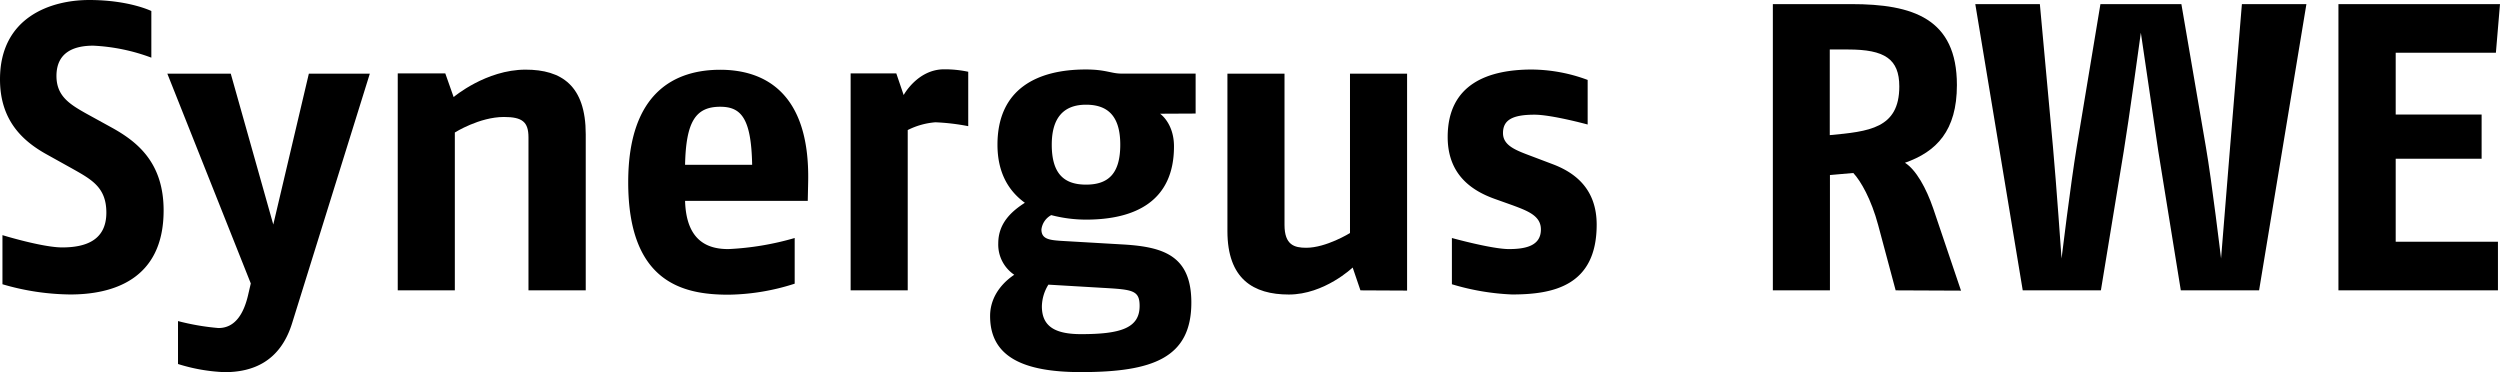
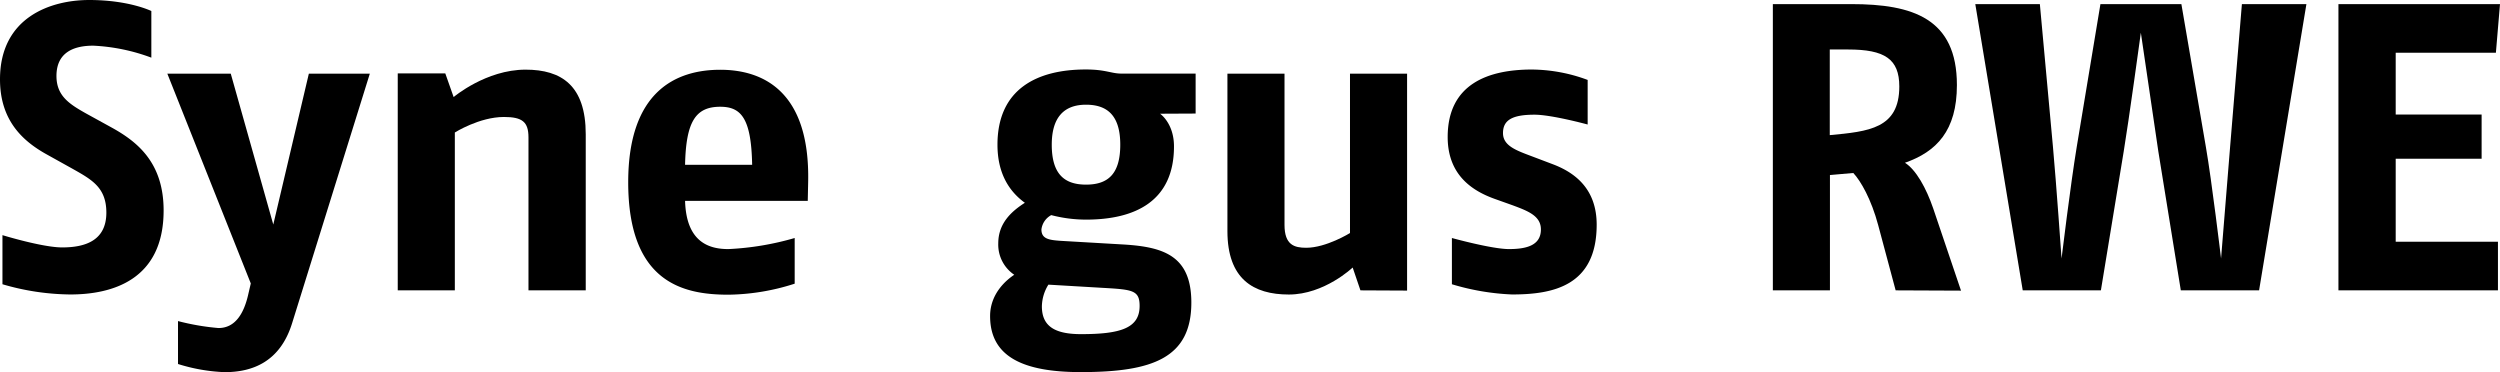
<svg xmlns="http://www.w3.org/2000/svg" viewBox="0 0 437.91 65.19">
  <g id="Ebene_2" data-name="Ebene 2">
    <g id="Ebene_1-2" data-name="Ebene 1">
      <path d="M12.32,51.58A43.22,43.22,0,0,1,.43,49.79v-8.6s7,2.15,10.46,2.15c4.08,0,7.74-1.22,7.74-6.09,0-4.44-2.58-5.8-6-7.73L8.1,27C3.87,24.64,0,21,0,13.9,0,2.94,9,0,15.62,0c7,0,10.89,1.93,10.89,1.93V10.1A33.36,33.36,0,0,0,16.33,8c-3.58,0-6.44,1.29-6.44,5.31,0,3.51,2.29,4.94,5.23,6.59l4.29,2.36c4.59,2.51,9.25,6.16,9.25,14.61C28.66,49.15,19.49,51.58,12.32,51.58Z" />
      <path d="M51.17,56.6c-2.08,6.73-6.88,8.59-11.83,8.59a31.13,31.13,0,0,1-8.16-1.43V56.24a42,42,0,0,0,7.09,1.22c3,0,4.44-2.66,5.16-5.66l.5-2.15L29.31,12.9H40.42l7.45,26.43L54.1,12.9H64.78Z" />
      <path d="M92.57,50.86V24.07c0-2.72-1.08-3.58-4.3-3.58-4.3,0-8.6,2.72-8.6,2.72V50.86h-10v-38H78L79.46,17s5.66-4.8,12.6-4.8c6.31,0,10.54,2.79,10.54,11.32V50.86Z" />
      <path d="M141.49,35.18H120c.21,7.45,4.44,8.45,7.59,8.45a49.61,49.61,0,0,0,11.61-1.94v8a39.11,39.11,0,0,1-11.61,1.93c-7.88,0-17.55-2.08-17.55-19.7,0-16,8.45-19.7,16.12-19.7,7.16,0,15.76,3.44,15.4,19.7ZM126.16,18.7c-4.3,0-6,2.58-6.16,10.17h11.75C131.6,20.7,129.81,18.7,126.16,18.7Z" />
-       <path d="M163.86,21.42A13,13,0,0,0,159,22.78V50.86H149v-38h8l1.29,3.79s2.43-4.51,7.09-4.51a20,20,0,0,1,4.22.43v9.53A38.35,38.35,0,0,0,163.86,21.42Z" />
      <path d="M203.2,19.92s2.44,1.64,2.44,5.73c0,9.6-6.81,12.82-15.41,12.82a24.22,24.22,0,0,1-6.09-.79,3.3,3.3,0,0,0-1.72,2.51c0,1.65,1.29,1.86,3.44,2l11,.64c7,.43,11.82,2,11.82,10.17,0,9.68-6.74,12.18-19.35,12.18-10.17,0-15.9-2.72-15.9-9.81,0-4.16,3.15-6.52,4.23-7.24a6.37,6.37,0,0,1-2.8-5.51c0-3.51,2.3-5.59,4.66-7.1-2.87-2.07-4.8-5.3-4.8-10.17,0-9.81,7-13.18,15.47-13.18,3.51,0,4.45.72,6.24.72h13v7Zm-9.89,30.51-9.67-.57a7.45,7.45,0,0,0-1.14,3.8c0,3.51,2.29,4.87,6.87,4.87,6.95,0,10.25-1.07,10.25-4.94C199.62,50.86,198.4,50.72,193.31,50.43Zm-3.08-32.09c-3.86,0-6,2.22-6,7,0,5,2.07,7,6,7s6-1.94,6-7S194,18.34,190.23,18.34Z" />
      <path d="M238.3,50.86l-1.36-4s-4.95,4.73-11.18,4.73S215,48.86,215,40.48V12.9h10V39.4c0,3.51,1.72,4,3.8,4,3.51,0,7.67-2.58,7.67-2.58V12.9h10v38Z" />
      <path d="M264.85,51.58a42.24,42.24,0,0,1-10.53-1.79v-8.1s7,1.94,10,1.94c3.22,0,5.59-.72,5.59-3.44,0-2.36-2.23-3.22-4.95-4.23l-3-1.07c-3.87-1.36-8.38-4.08-8.38-10.89,0-9.39,7.24-11.82,14.76-11.82A28.54,28.54,0,0,1,278.1,14v7.81s-6.3-1.72-9.31-1.72c-3.87,0-5.52.93-5.52,3.22s2.44,3.08,5.3,4.16l3.59,1.36c3.86,1.5,7.52,4.37,7.52,10.53C279.68,50.15,271.94,51.58,264.85,51.58Z" />
      <path d="M332.05,50.86,329,39.47c-1.22-4.58-3.08-7.8-4.37-9.17l-4.09.36v20.2h-10V.72h13.76c10.74,0,18.48,2.5,18.48,14.18,0,8-3.58,11.68-9.1,13.61,1.94,1.22,3.73,4.44,4.95,8l4.87,14.4ZM323.74,8.67h-3.23v15c6.81-.64,12.18-1.14,12.18-8.52C332.69,10.32,330.11,8.67,323.74,8.67Z" />
      <path d="M395.71,50.86H382l-3.94-24.35C377.3,21.42,375,5.73,375,5.73s-2.15,15.69-3,20.78l-4,24.35H354.31L346,.72h11.31l2.3,25.07c.57,6.23,1.5,19.49,1.5,19.49s1.58-13,2.65-19.49L367.92.72H382.1l4.3,25.07c1,5.73,2.65,19.49,2.65,19.49s1.15-14,1.58-19.49L392.7.72H404Z" />
      <path d="M437.19,9.24H419.64V20.06h15.05V27.8H419.64V42.34h17.91v8.52H409.61V.72h28.3Z" />
    </g>
  </g>
</svg>